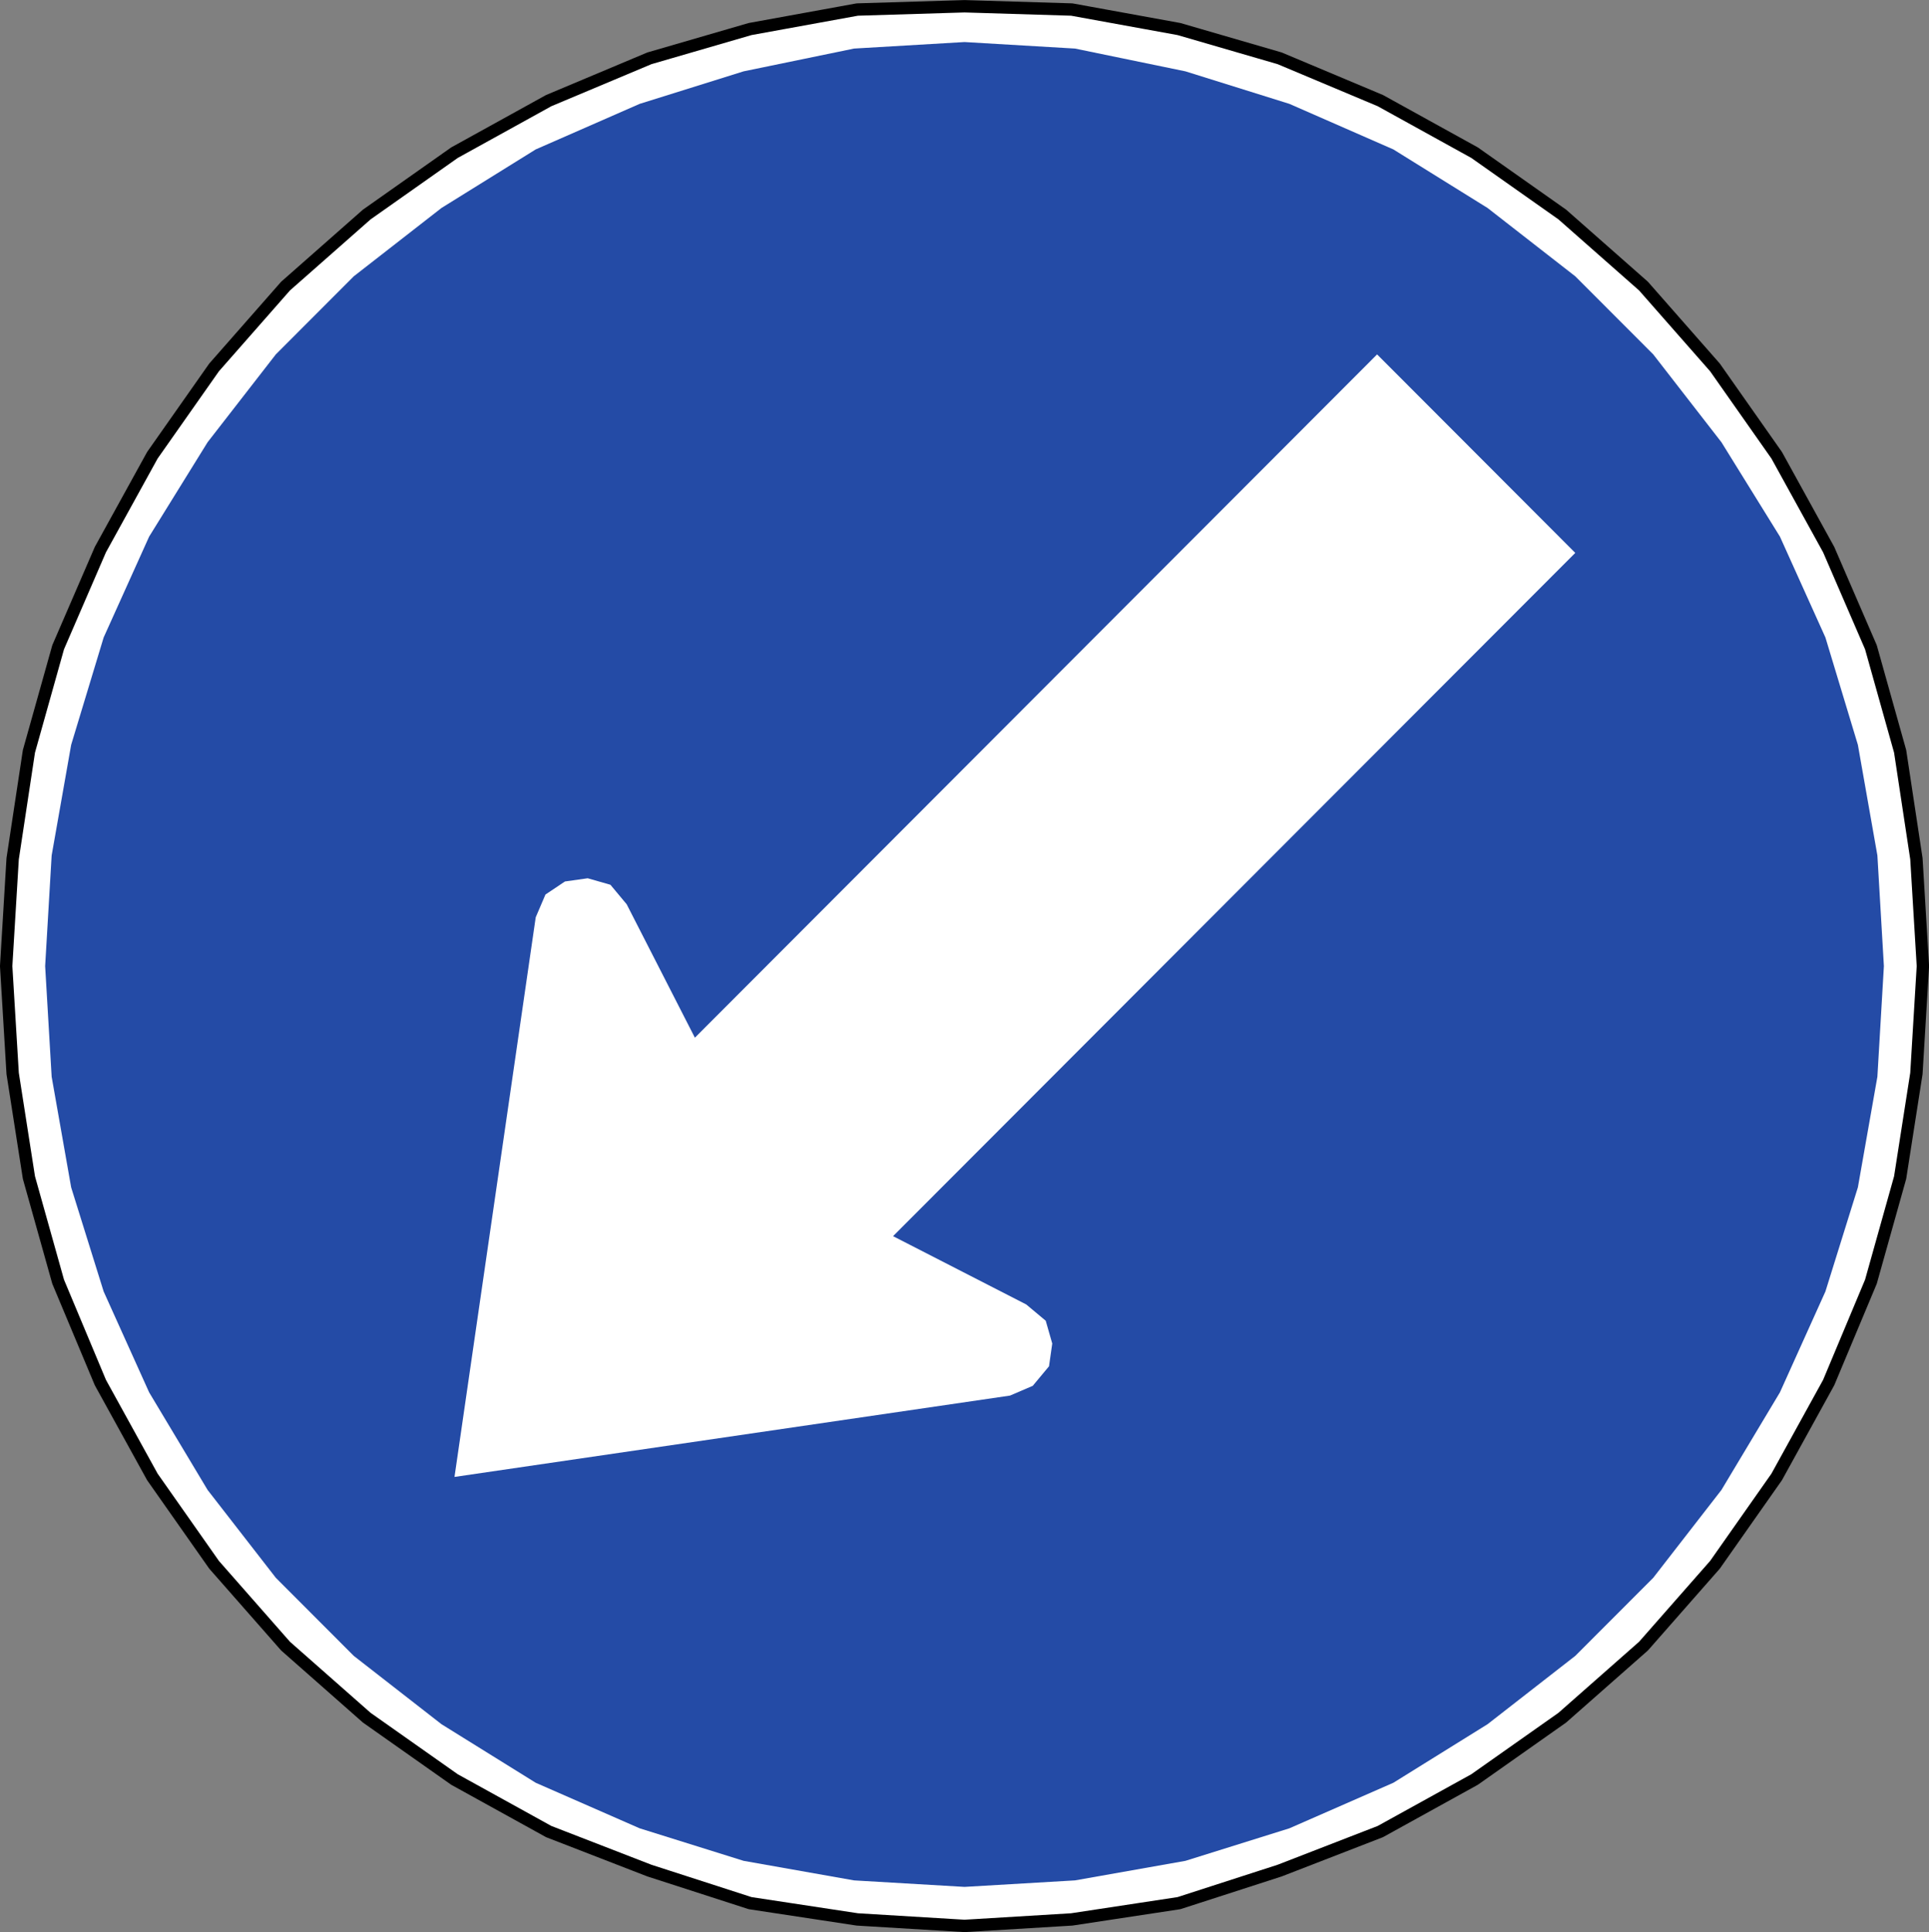
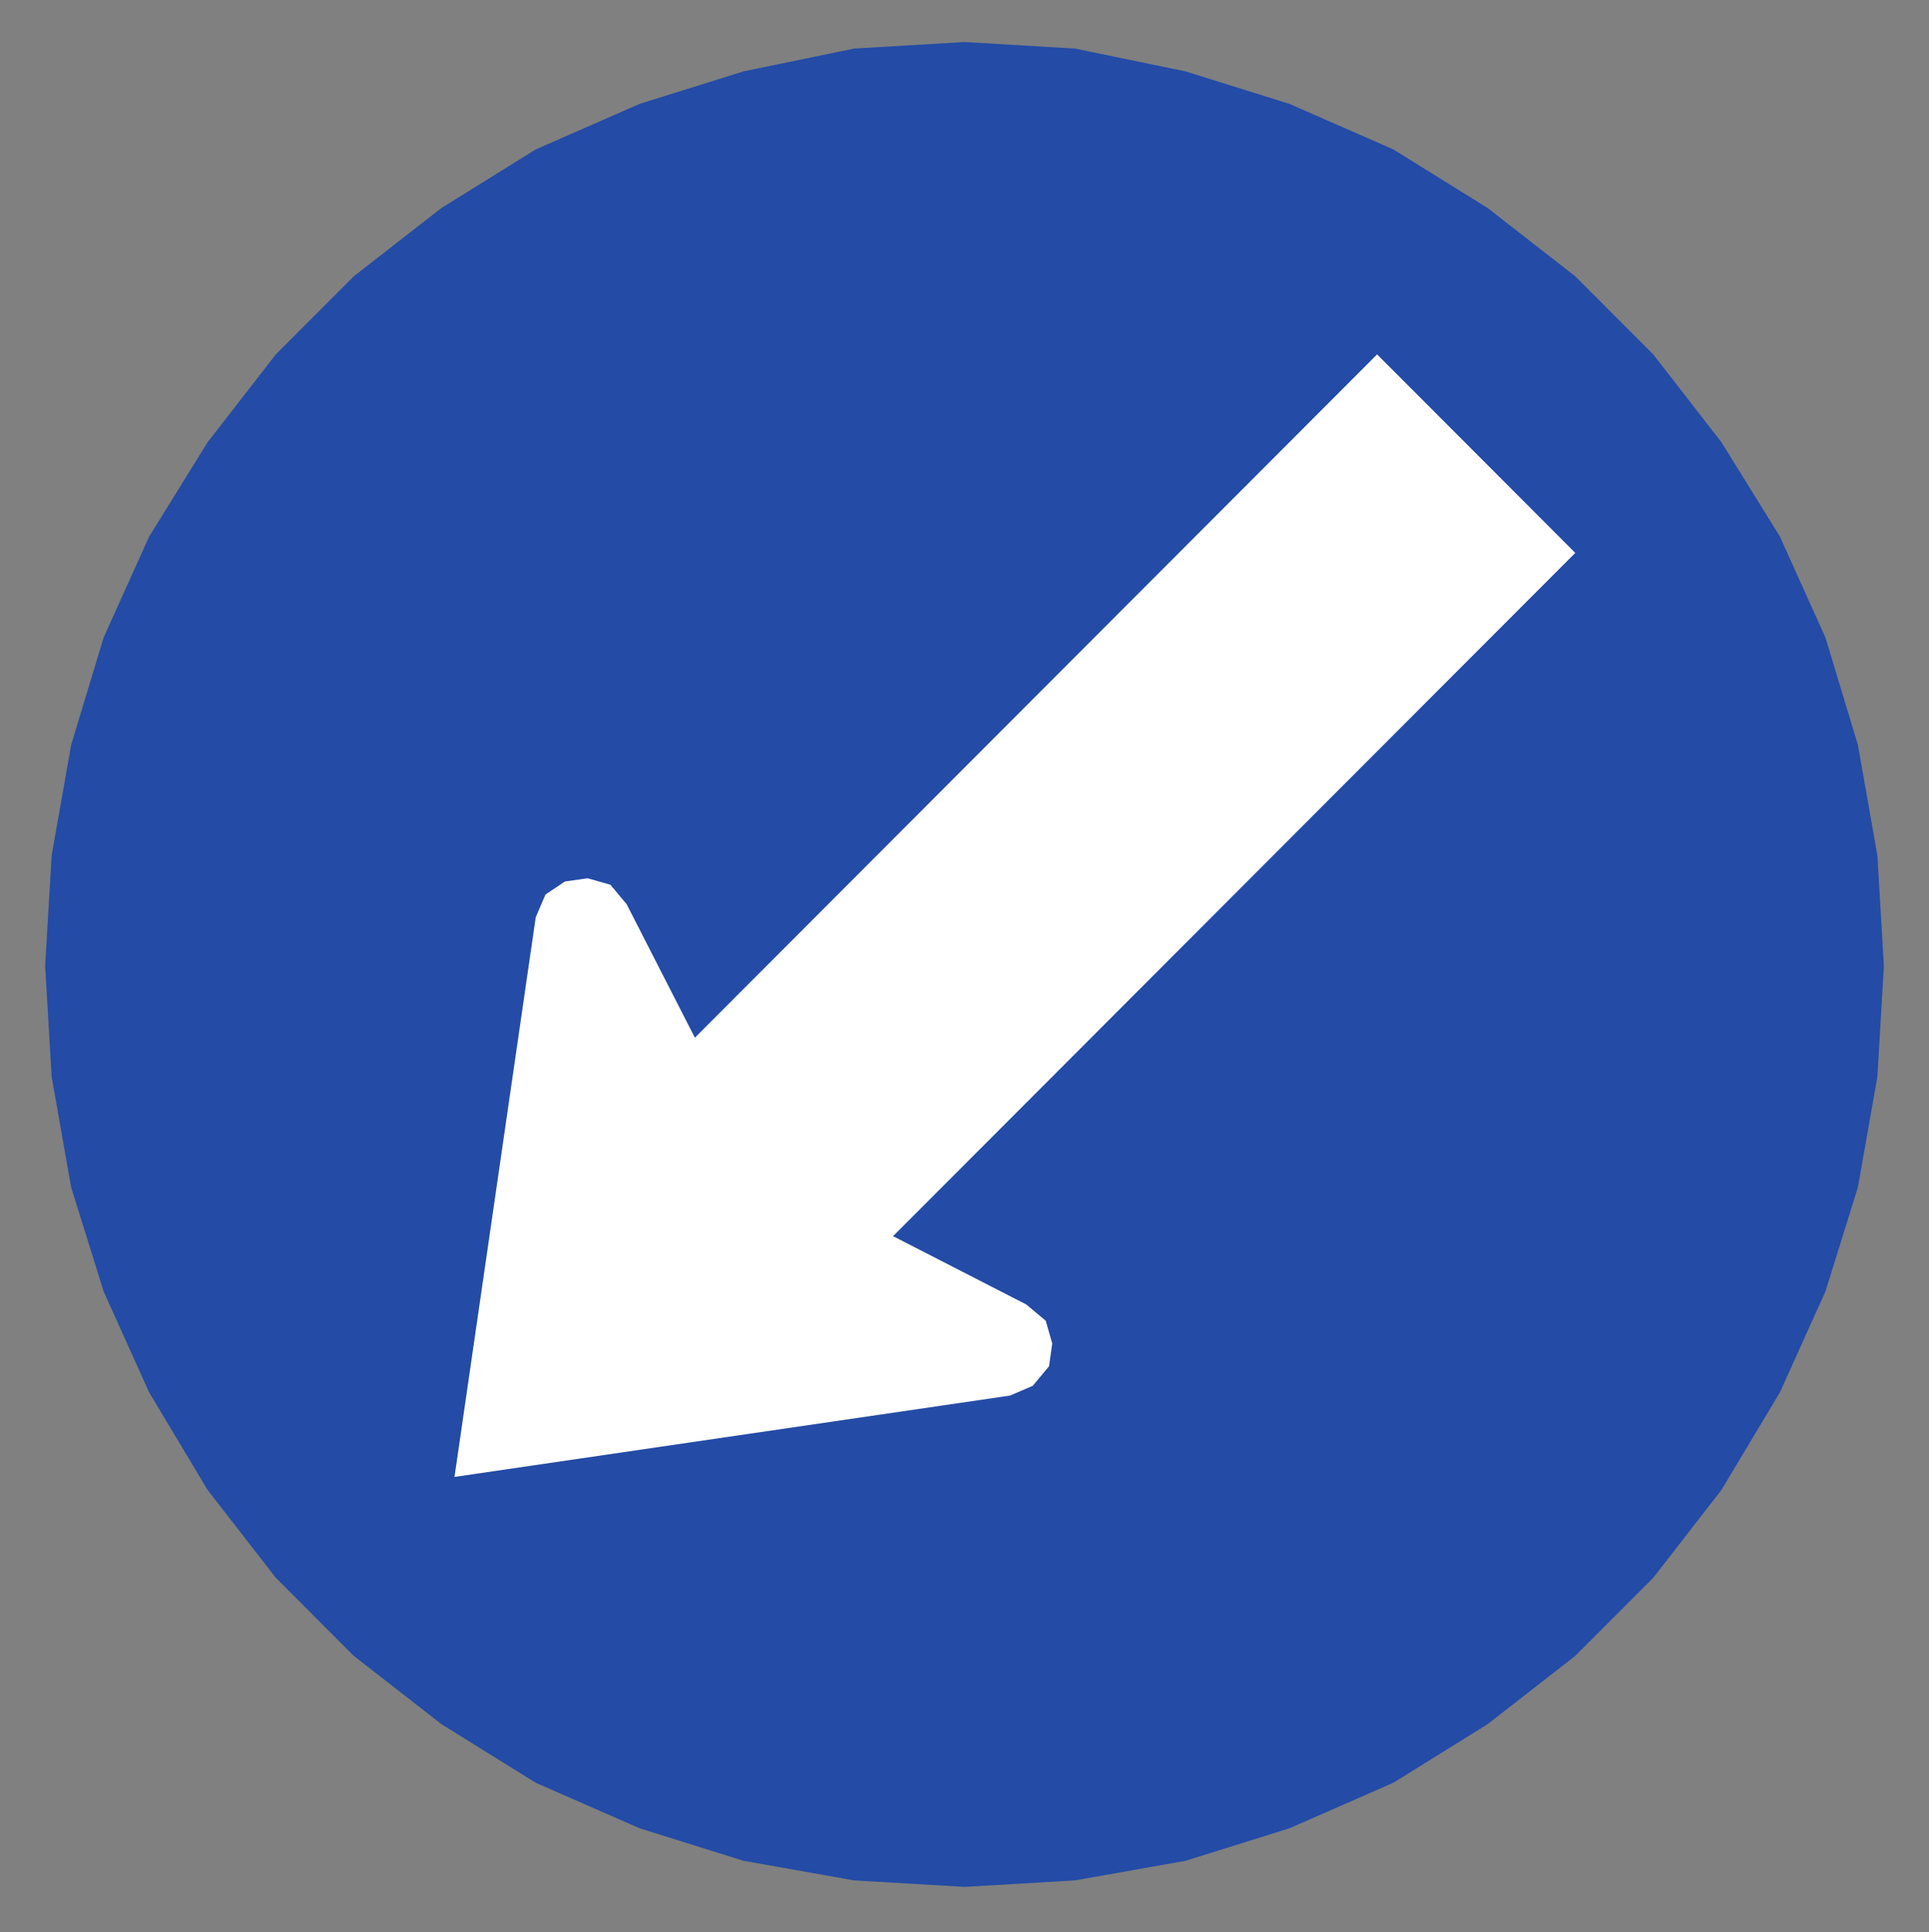
<svg xmlns="http://www.w3.org/2000/svg" xmlns:ns1="http://www.inkscape.org/namespaces/inkscape" xmlns:ns2="http://sodipodi.sourceforge.net/DTD/sodipodi-0.dtd" version="1.1" width="311.877" height="312.409" id="svg2" xml:space="preserve" ns1:version="0.48.2 r9819" ns2:docname="Chile RO-6a.svg">
  <rect width="100%" height="100%" fill="#808080" stroke="none" />
  <ns2:namedview pagecolor="#ffffff" bordercolor="#666666" borderopacity="1" objecttolerance="10" gridtolerance="10" guidetolerance="10" ns1:pageopacity="0" ns1:pageshadow="2" ns1:window-width="1280" ns1:window-height="1004" id="namedview19" showgrid="false" ns1:zoom="0.50712319" ns1:cx="-137.44062" ns1:cy="-75.486835" ns1:window-x="-8" ns1:window-y="-8" ns1:window-maximized="1" ns1:current-layer="svg2" fit-margin-top="0" fit-margin-left="0" fit-margin-right="0" fit-margin-bottom="0" />
  <defs id="defs20" />
-   <path ns1:connector-curvature="0" d="m 0.997,156.205 1.05,-17.364 2.629,-17.36 4.724,-16.831 6.828,-15.785 8.407,-15.256 9.978,-14.202 11.557,-13.152 13.131,-11.573 14.181,-9.998 15.231,-8.415 16.281,-6.841 16.285,-4.733 17.331,-3.154 17.335,-0.529 17.331,0.529 17.335,3.154 16.281,4.733 16.281,6.841 15.231,8.415 14.181,9.998 13.131,11.573 11.557,13.152 9.978,14.202 8.407,15.256 6.828,15.785 4.724,16.831 2.629,17.36 1.05,17.364 -1.05,17.36 -2.629,16.831 -4.724,16.839 -6.828,16.306 -8.407,15.256 -9.978,14.206 -11.557,13.152 -13.131,11.573 -14.181,9.994 -15.231,8.415 -16.281,6.312 -16.281,5.262 -17.335,2.633 -17.331,1.05 -17.335,-1.05 -17.331,-2.633 -16.285,-5.262 -16.281,-6.312 -15.231,-8.415 -14.181,-9.994 -13.131,-11.573 -11.557,-13.152 -9.978,-14.206 -8.407,-15.256 -6.828,-16.306 -4.724,-16.839 -2.629,-16.831 -1.05,-17.36 z" style="fill:#ffffff;stroke:#000000;stroke-width:2;stroke-linecap:round;stroke-linejoin:round;stroke-miterlimit:10;stroke-opacity:1;stroke-dasharray:none" id="path4521" />
  <path ns1:connector-curvature="0" d="m 7.3,156.205 1.05,-17.889 3.154,-17.885 5.253,-17.36 7.353,-16.306 9.453,-15.26 11.032,-14.206 12.602,-12.623 14.181,-11.048 15.235,-9.469 16.806,-7.366 16.806,-5.258 17.86,-3.683 17.86,-1.054 17.856,1.054 17.86,3.683 16.806,5.258 16.81,7.366 15.231,9.469 14.181,11.048 12.606,12.623 11.027,14.206 9.457,15.26 7.353,16.306 5.249,17.36 3.154,17.885 1.05,17.889 -1.05,17.885 -3.154,17.889 -5.249,16.835 -7.353,16.306 -9.457,15.781 -11.027,14.206 -12.606,12.623 -14.181,11.048 -15.231,9.469 -16.81,7.365 -16.806,5.258 -17.86,3.162 -17.856,1.05 -17.86,-1.05 -17.86,-3.162 -16.806,-5.258 -16.806,-7.365 -15.235,-9.469 -14.181,-11.048 -12.602,-12.623 -11.032,-14.206 -9.453,-15.781 -7.353,-16.306 -5.253,-16.835 -3.154,-17.889 -1.05,-17.885" style="fill:#244ba6;fill-opacity:1;fill-rule:evenodd;stroke:none" id="path4523" />
  <path ns1:connector-curvature="0" d="m 254.686,89.395 -110.299,110.474 21.534,11.044 3.15,2.633 1.054,3.683 -0.525,3.683 -2.629,3.158 -3.674,1.575 -89.815,13.152 13.131,-90.482 1.575,-3.683 3.15,-2.108 3.679,-0.521 3.674,1.05 2.629,3.154 11.027,21.572 110.299,-110.478 32.041,32.095" style="fill:#ffffff;fill-opacity:1;fill-rule:evenodd;stroke:none" id="path4525" />
</svg>